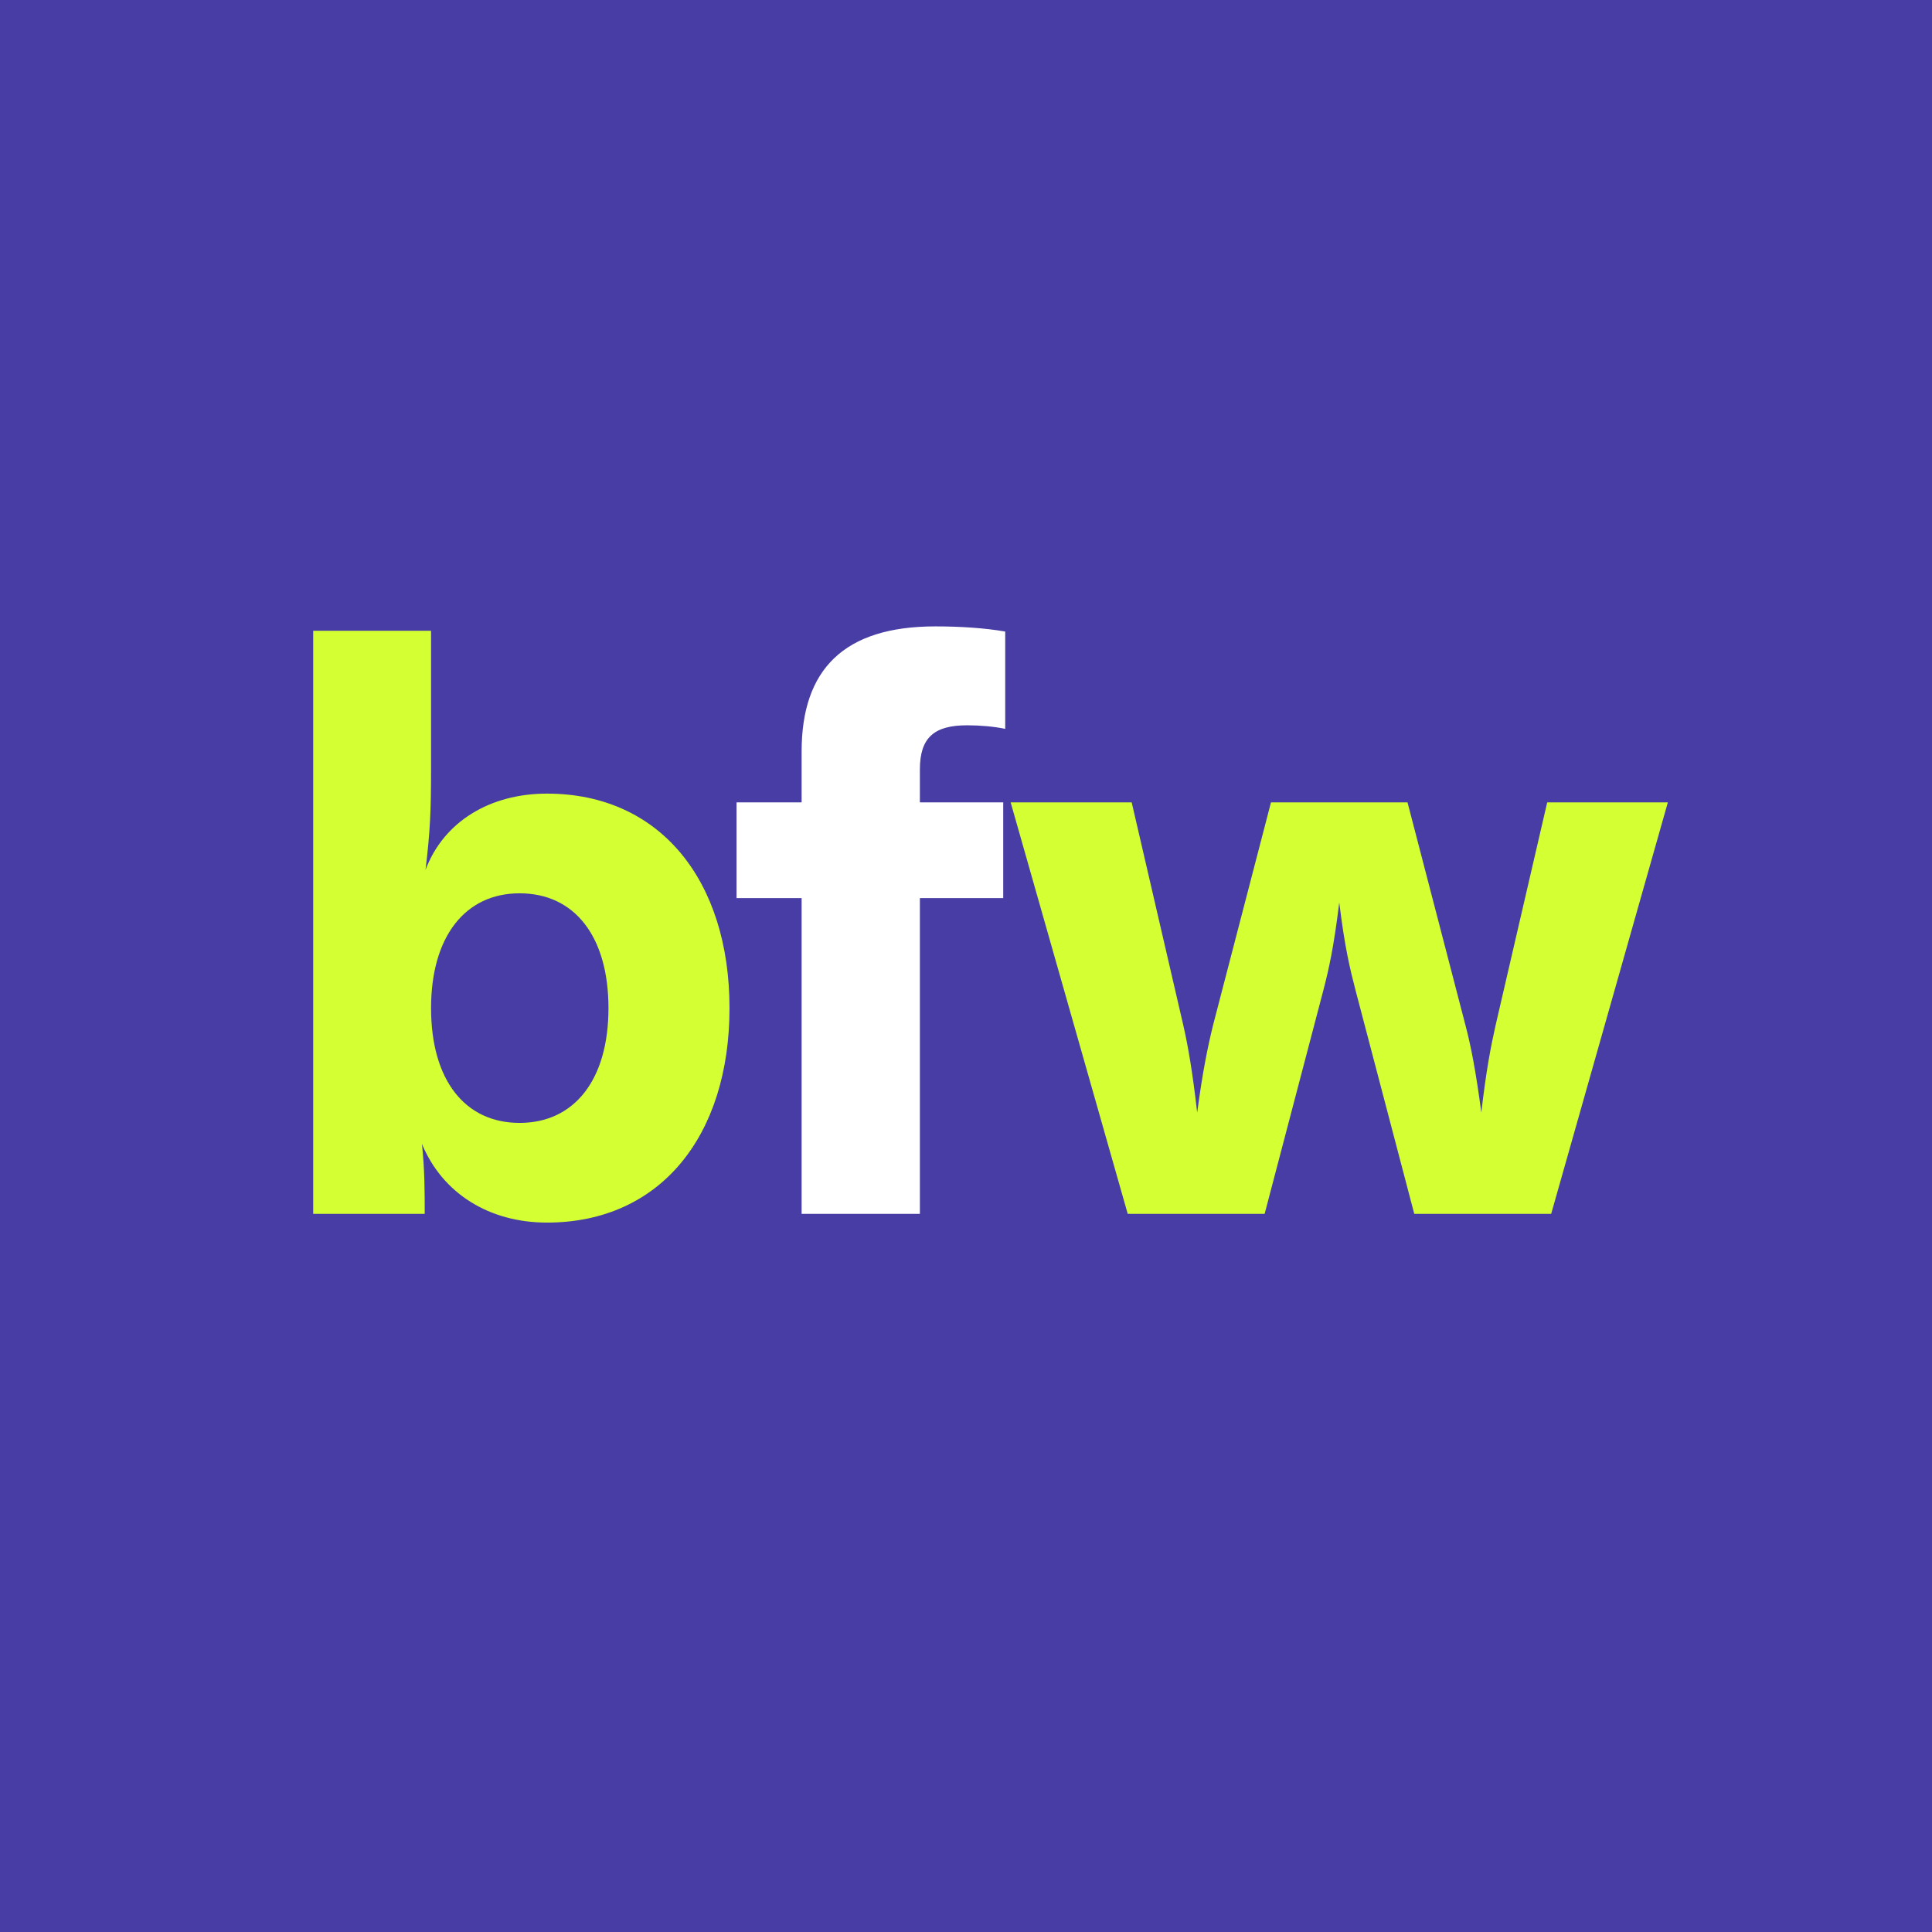
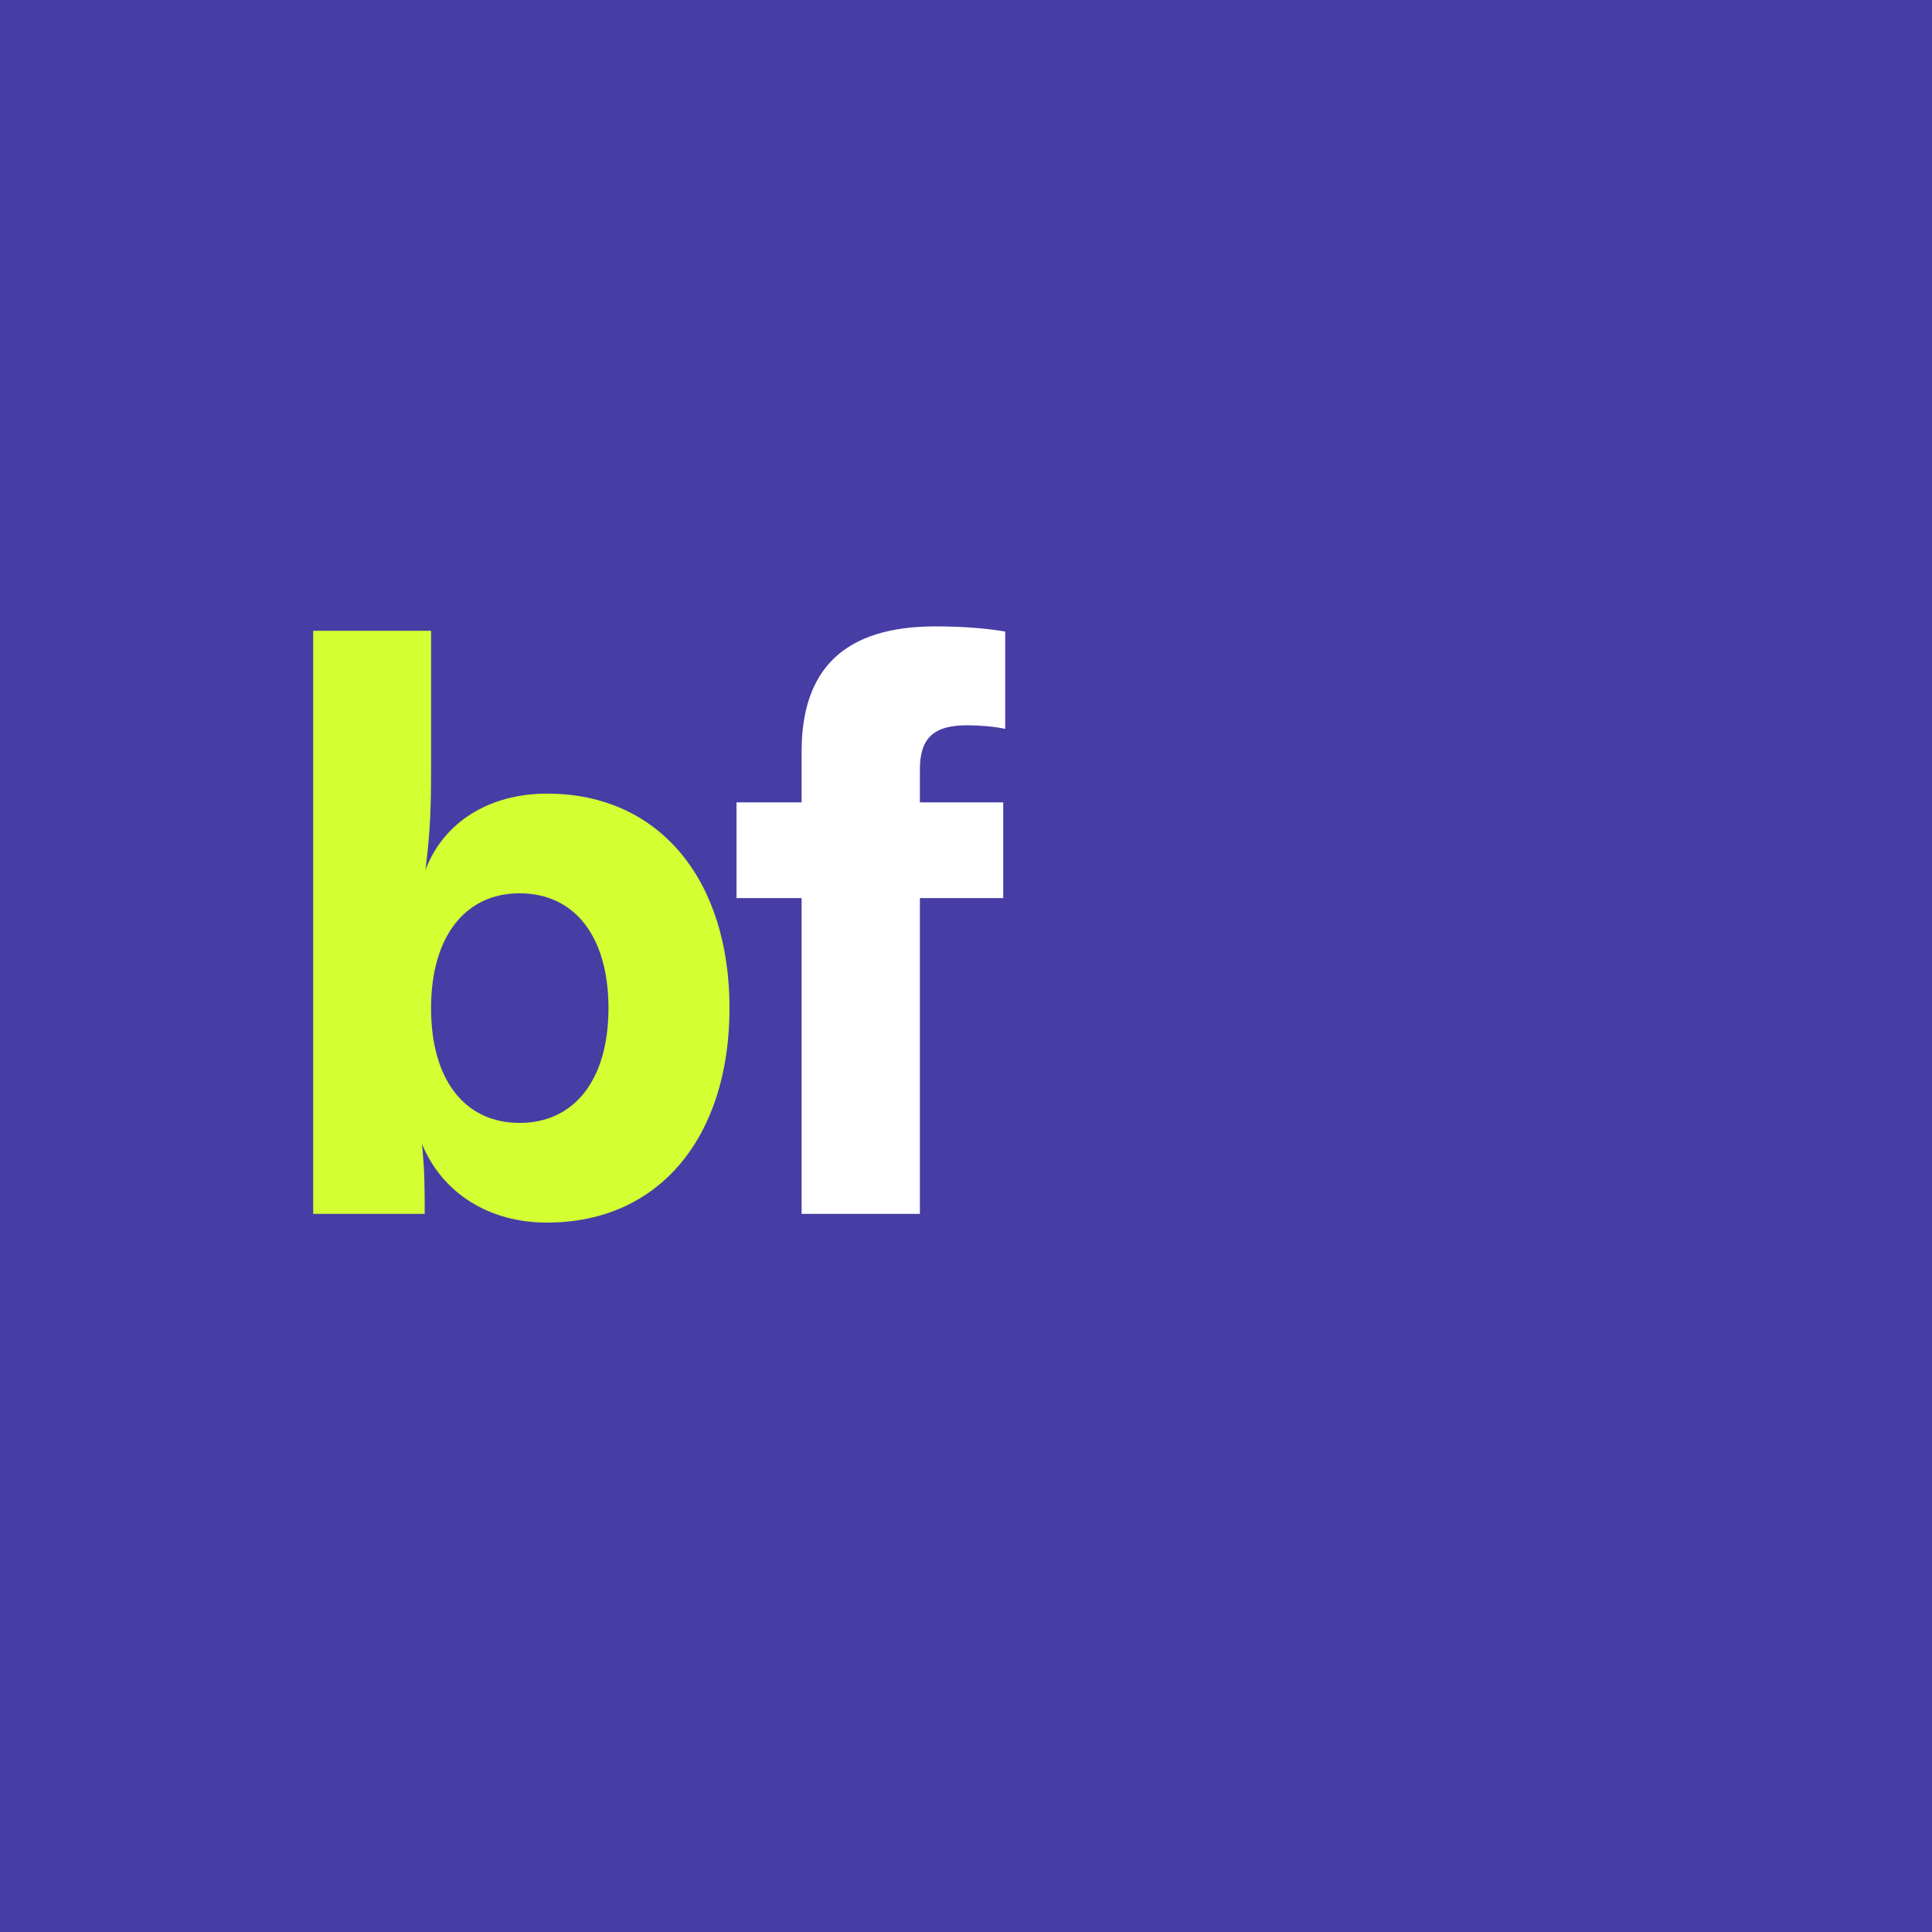
<svg xmlns="http://www.w3.org/2000/svg" width="512" height="512" viewBox="0 0 512 512" fill="none">
  <rect width="512" height="512" fill="#473DA4" />
  <path d="M144.947 324C129.697 324 117.287 316.316 111.818 303.158C112.554 310 112.554 315.684 112.554 321.684H83V167.158H114.237V203.895C114.237 214.421 114.026 220.211 112.764 230.526C117.602 217.684 129.908 210.316 144.947 210.316C175.027 210.316 193.327 233.474 193.327 267.158C193.327 300.947 175.027 324 144.947 324ZM137.69 297.579C152.099 297.579 161.249 286.316 161.249 267.158C161.249 248.211 152.31 236.737 137.69 236.737C123.282 236.737 114.237 248.211 114.237 267.158C114.237 286.316 123.282 297.579 137.69 297.579Z" fill="#D3FF33" />
  <path d="M212.437 321.684V238H195.189V212.632H212.437V199.158C212.437 177.474 223.586 166 247.881 166C254.296 166 261.028 166.421 266.391 167.368V193.158C263.447 192.526 259.66 192.211 256.295 192.211C247.67 192.211 243.779 195.368 243.779 203.895V212.632H265.866V238H243.779V321.684H212.437Z" fill="white" />
-   <path d="M298.858 321.684L267.832 212.632H299.91L313.583 271.684C314.845 277.263 316.002 283.789 317.264 294.842C318.736 283.789 320.103 277.263 321.471 271.684L336.826 212.632H373.006L388.361 271.684C389.834 277.263 391.096 283.789 392.568 294.842C393.83 283.789 395.092 277.263 396.354 271.684L410.027 212.632H442L411.079 321.684H374.794L359.228 262.421C357.756 256.737 356.388 251.158 354.916 239.158C353.444 251.158 352.181 256.737 350.709 262.421L335.143 321.684H298.858Z" fill="#D3FF33" />
</svg>